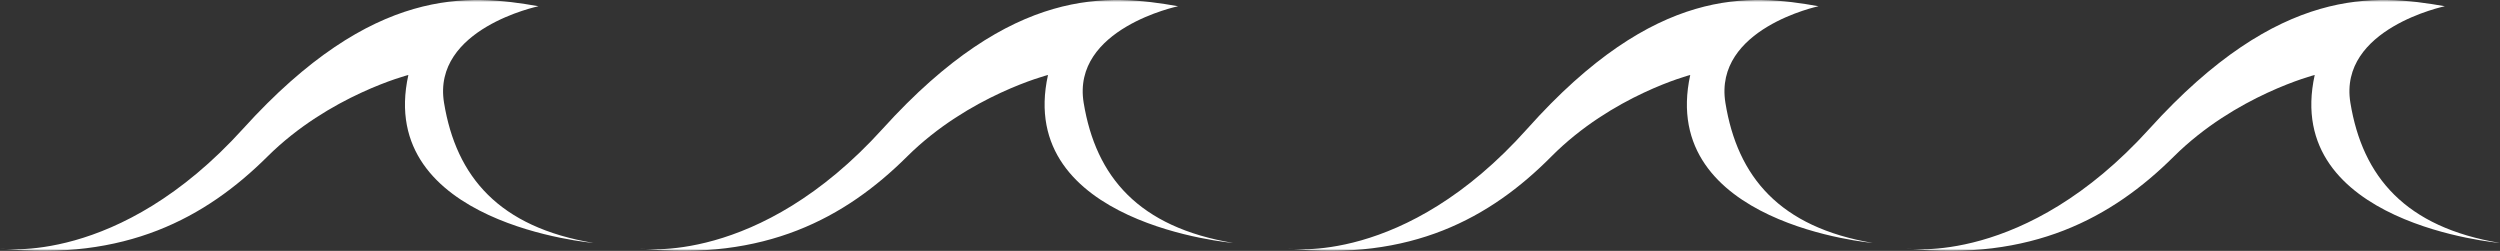
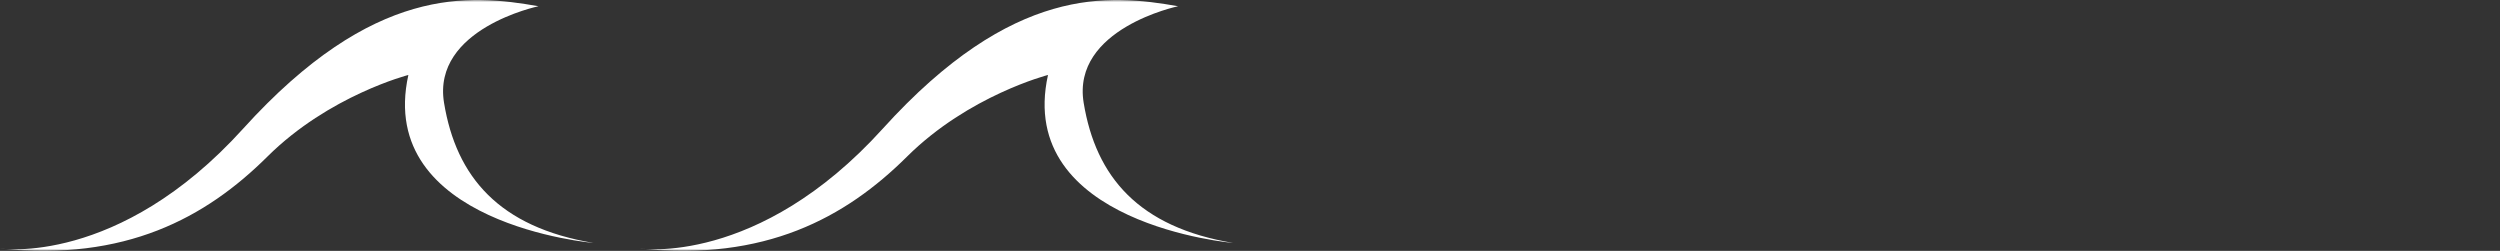
<svg xmlns="http://www.w3.org/2000/svg" xmlns:xlink="http://www.w3.org/1999/xlink" width="598" height="60" viewBox="0 0 598 60">
  <rect x="0" y="0" width="598" height="60" fill="#333333" stroke="none" />
  <defs>
    <polygon id="text-devider-a" points="0 0 142 0 142 60 0 60" />
-     <polygon id="text-devider-c" points="0 0 142 0 142 60 0 60" />
    <polygon id="text-devider-e" points="0 0 142 0 142 60 0 60" />
-     <polygon id="text-devider-g" points="0 0 140 0 140 60 0 60" />
  </defs>
  <g fill="none" fill-rule="evenodd">
    <g transform="translate(153)">
      <mask id="text-devider-b" fill="#fff">
        <use xlink:href="#text-devider-a" />
      </mask>
      <path fill="#FFF" d="M0,59.451 C0,59.451 28.281,63.775 58.139,30.801 C89.321,-3.642 112.248,-1.399 128.806,1.49 C128.806,1.49 103.311,6.823 106.212,24.588 C109.128,42.354 119.406,54.343 142,58.119 C142,58.119 89.784,53.674 97.681,17.932 C97.681,17.932 78.71,22.805 63.956,37.465 C49.202,52.125 29.963,62.557 0,59.451" mask="url(#text-devider-b)" />
    </g>
    <g transform="translate(456)">
      <mask id="text-devider-d" fill="#fff">
        <use xlink:href="#text-devider-c" />
      </mask>
-       <path fill="#FFF" d="M0,59.451 C0,59.451 28.281,63.775 58.139,30.801 C89.321,-3.642 112.248,-1.399 128.806,1.49 C128.806,1.49 103.311,6.823 106.212,24.588 C109.128,42.354 119.406,54.343 142,58.119 C142,58.119 89.784,53.674 97.681,17.932 C97.681,17.932 78.71,22.805 63.956,37.465 C49.202,52.125 29.963,62.557 0,59.451" mask="url(#text-devider-d)" />
    </g>
    <mask id="text-devider-f" fill="#fff">
      <use xlink:href="#text-devider-e" />
    </mask>
    <path fill="#FFF" d="M0,59.451 C0,59.451 28.281,63.775 58.139,30.801 C89.321,-3.642 112.248,-1.399 128.806,1.49 C128.806,1.49 103.311,6.823 106.212,24.588 C109.128,42.354 119.406,54.343 142,58.119 C142,58.119 89.784,53.674 97.681,17.932 C97.681,17.932 78.71,22.805 63.956,37.465 C49.202,52.125 29.963,62.557 0,59.451" mask="url(#text-devider-f)" />
    <g transform="translate(308)">
      <mask id="text-devider-h" fill="#fff">
        <use xlink:href="#text-devider-g" />
      </mask>
      <path fill="#FFF" d="M0,59.451 C0,59.451 27.883,63.775 57.32,30.801 C88.063,-3.642 110.667,-1.399 126.992,1.49 C126.992,1.49 101.856,6.823 104.716,24.588 C107.591,42.354 117.724,54.343 140,58.119 C140,58.119 88.519,53.674 96.305,17.932 C96.305,17.932 77.602,22.805 63.055,37.465 C48.509,52.125 29.541,62.557 0,59.451" mask="url(#text-devider-h)" />
    </g>
  </g>
</svg>